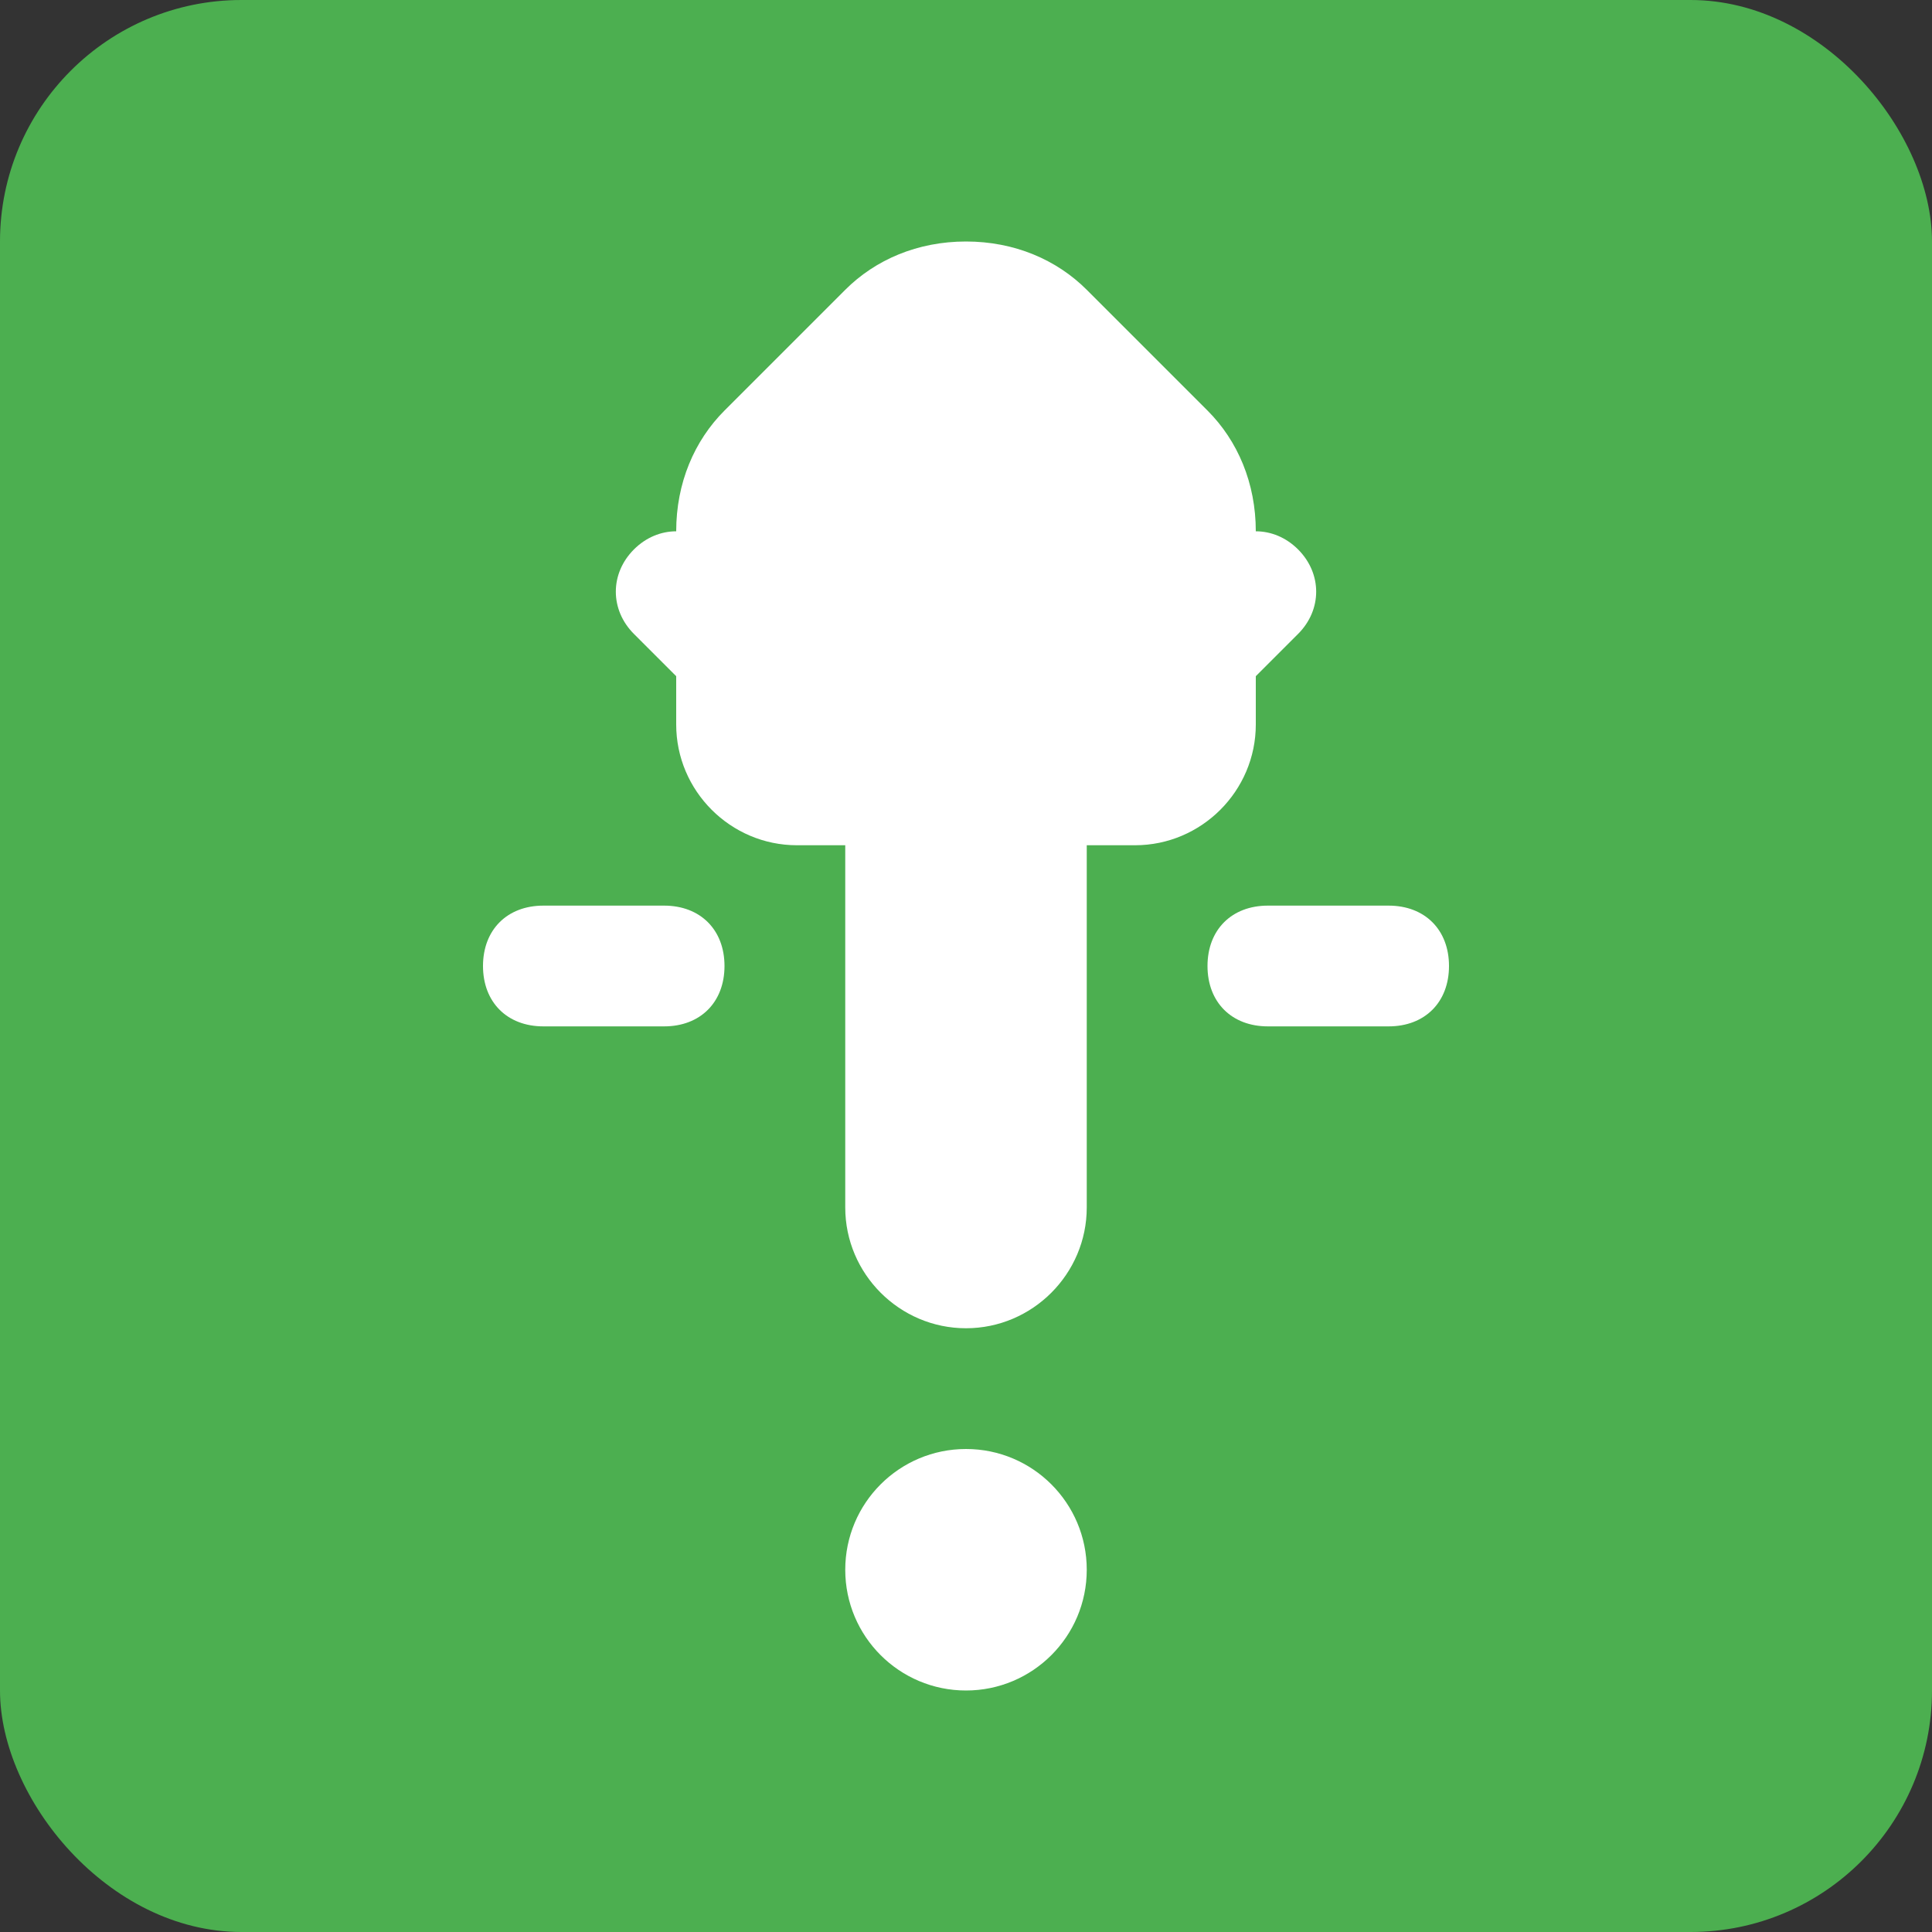
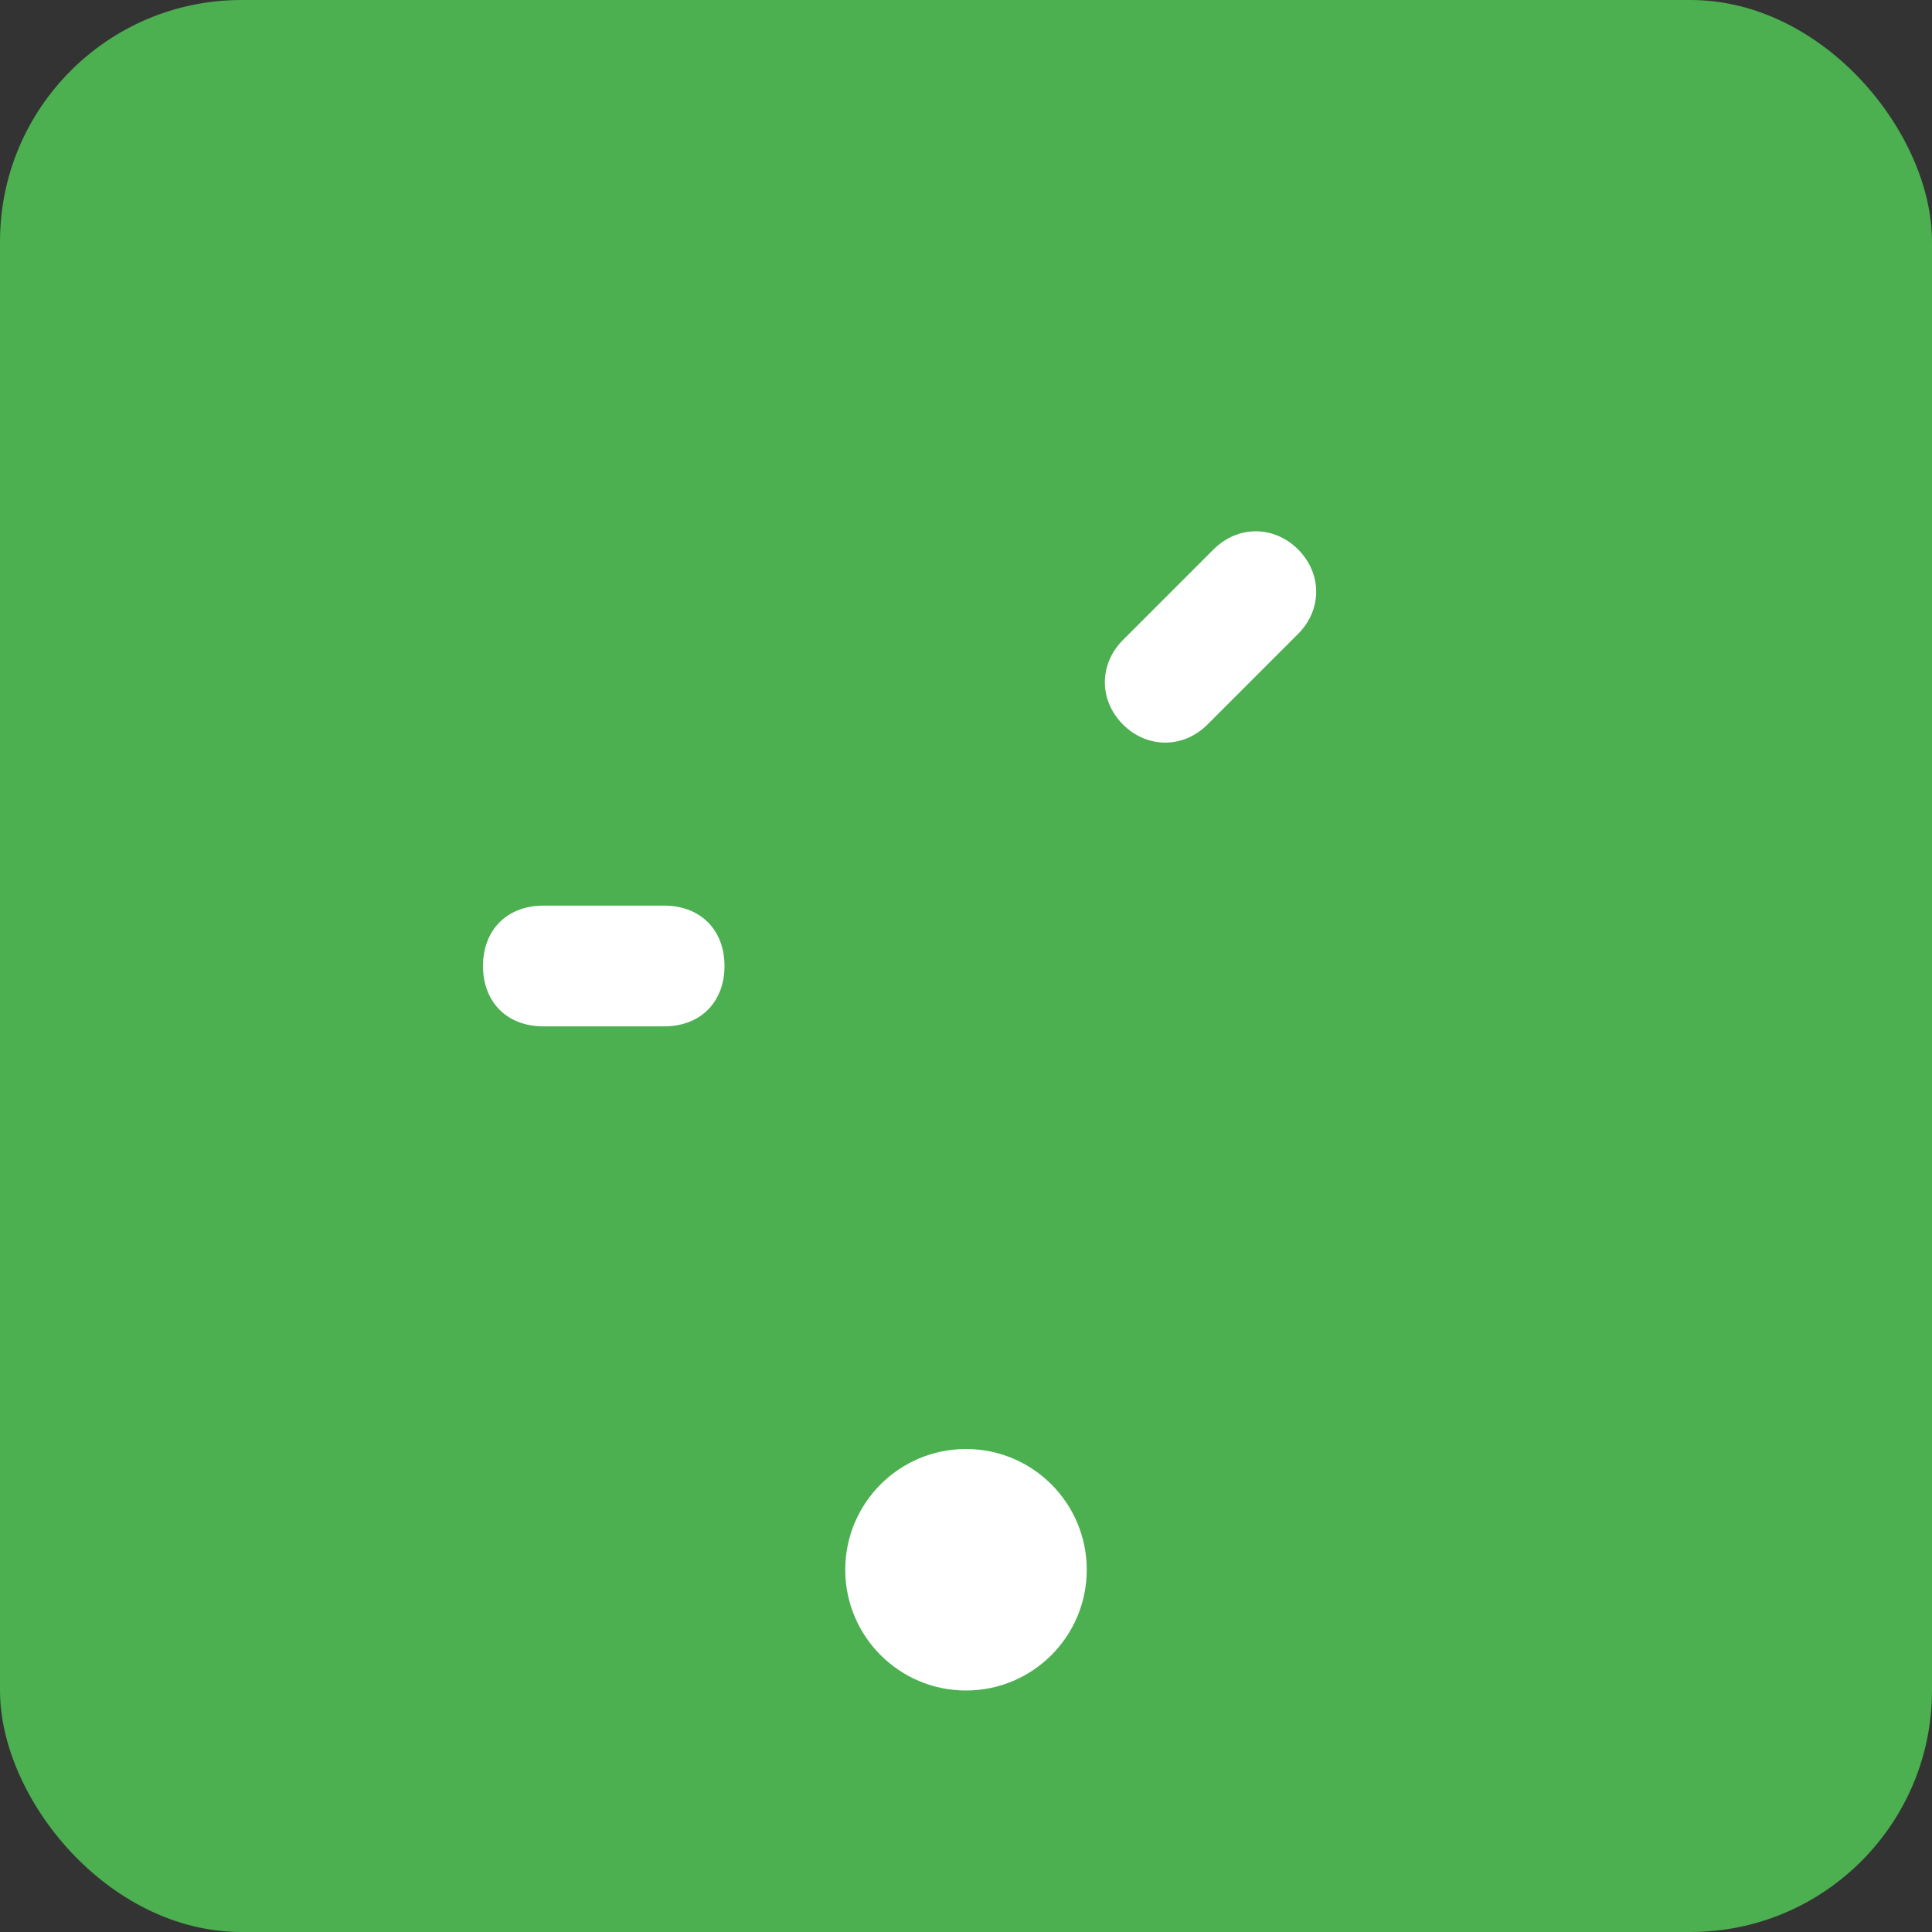
<svg xmlns="http://www.w3.org/2000/svg" width="32" height="32" viewBox="0 0 32 32" fill="none">
  <rect x="0" y="0" width="32" height="32" fill="#333333" stroke="none" />
  <rect width="32" height="32" rx="4" fill="#4CAF50" />
-   <path d="M16 4C15.2 4 14.5 4.3 14 4.8L12 6.8C11.5 7.3 11.2 8 11.2 8.8V12C11.2 13.1 12.1 14 13.2 14H14V20C14 21.1 14.9 22 16 22C17.1 22 18 21.1 18 20V14H18.8C19.9 14 20.8 13.1 20.8 12V8.8C20.8 8 20.5 7.3 20 6.8L18 4.8C17.5 4.3 16.8 4 16 4Z" fill="white" />
  <circle cx="16" cy="26" r="2" fill="white" />
  <path d="M8 16C8 15.4 8.4 15 9 15H11C11.6 15 12 15.4 12 16C12 16.6 11.6 17 11 17H9C8.4 17 8 16.6 8 16Z" fill="white" />
-   <path d="M20 16C20 15.4 20.4 15 21 15H23C23.6 15 24 15.4 24 16C24 16.6 23.6 17 23 17H21C20.4 17 20 16.6 20 16Z" fill="white" />
-   <path d="M10.5 10.5C10.1 10.1 10.1 9.5 10.5 9.1C10.9 8.7 11.5 8.7 11.9 9.1L13.4 10.6C13.8 11 13.8 11.6 13.4 12C13 12.4 12.4 12.4 12 12L10.5 10.5Z" fill="white" />
  <path d="M21.5 10.5C21.9 10.1 21.9 9.5 21.5 9.1C21.1 8.7 20.5 8.7 20.1 9.1L18.6 10.6C18.2 11 18.2 11.6 18.6 12C19 12.4 19.6 12.4 20 12L21.5 10.5Z" fill="white" />
</svg>